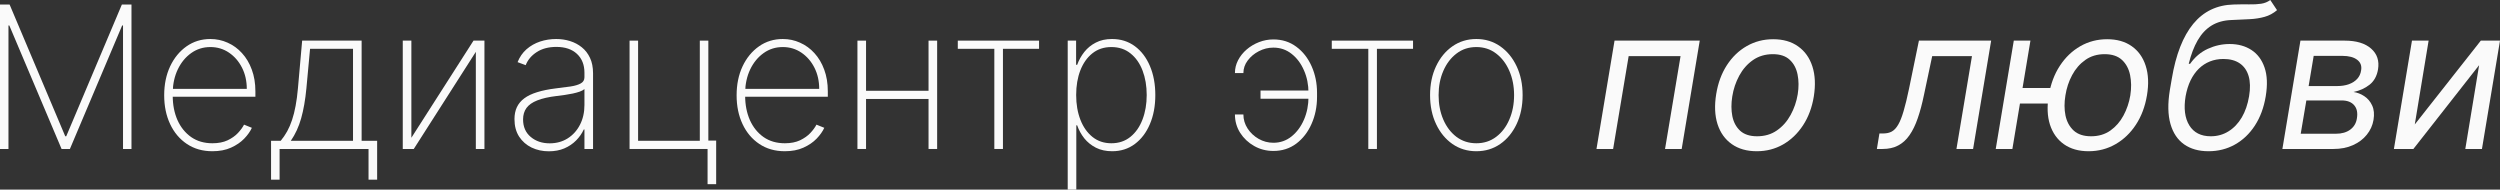
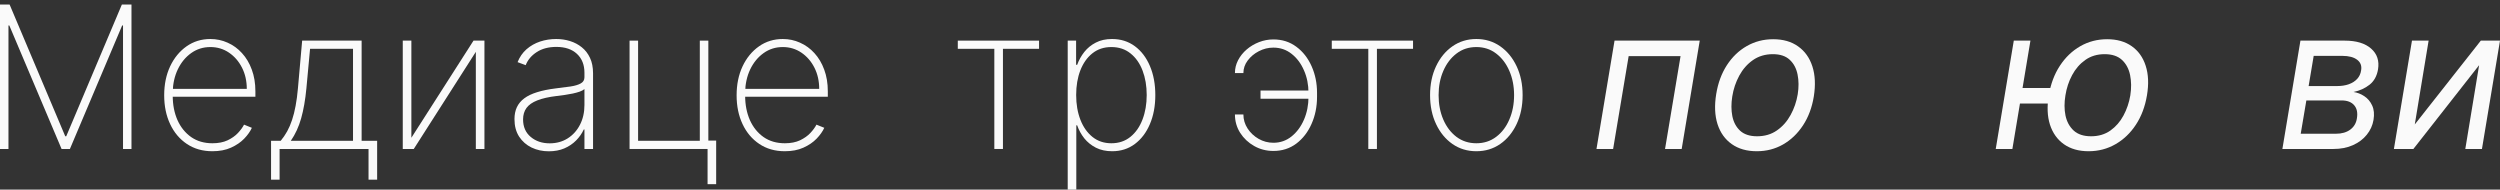
<svg xmlns="http://www.w3.org/2000/svg" viewBox="0 0 302.069 22.909" fill="none">
  <rect x="0" y="0" width="302.069" height="22.909" fill="#333333" stroke="none" />
  <path d="M0 0.545H1.159L7.884 16.466H8.003L14.727 0.545H15.886V18H14.864V3.077H14.761L8.446 18H7.44L1.125 3.077H1.023V18H0V0.545Z" fill="#FAFAFA" />
  <path d="M25.668 18.273C24.487 18.273 23.458 17.98 22.583 17.395C21.708 16.81 21.032 16.009 20.555 14.991C20.077 13.974 19.839 12.815 19.839 11.514C19.839 10.207 20.077 9.043 20.555 8.02C21.038 6.997 21.7 6.19 22.54 5.599C23.381 5.009 24.342 4.713 25.421 4.713C26.154 4.713 26.847 4.861 27.501 5.156C28.16 5.446 28.739 5.866 29.239 6.418C29.745 6.969 30.14 7.634 30.424 8.412C30.714 9.19 30.859 10.065 30.859 11.037V11.685H20.495V10.739H29.819C29.819 9.79 29.626 8.935 29.239 8.173C28.853 7.412 28.327 6.807 27.663 6.358C26.998 5.909 26.251 5.685 25.421 5.685C24.552 5.685 23.776 5.929 23.094 6.418C22.418 6.901 21.881 7.554 21.484 8.378C21.092 9.202 20.887 10.122 20.87 11.139V11.565C20.87 12.656 21.06 13.636 21.441 14.506C21.827 15.369 22.379 16.054 23.094 16.56C23.81 17.06 24.668 17.31 25.668 17.31C26.384 17.31 26.995 17.19 27.501 16.952C28.012 16.707 28.43 16.412 28.754 16.065C29.077 15.719 29.322 15.384 29.487 15.06L30.433 15.443C30.234 15.881 29.924 16.318 29.504 16.756C29.089 17.187 28.56 17.548 27.918 17.838C27.282 18.128 26.532 18.273 25.668 18.273Z" fill="#FAFAFA" />
  <path d="M32.751 21.707V17.011H33.918C34.214 16.653 34.475 16.27 34.702 15.861C34.93 15.446 35.126 14.989 35.29 14.489C35.461 13.983 35.603 13.418 35.717 12.793C35.836 12.162 35.93 11.457 35.998 10.679L36.509 4.909H43.694V17.011H45.569V21.707H44.529V18H33.782V21.707H32.751ZM35.137 17.011H42.654V5.898H37.464L37.021 10.679C36.89 12.06 36.68 13.264 36.39 14.293C36.1 15.321 35.682 16.227 35.137 17.011Z" fill="#FAFAFA" />
  <path d="M49.705 16.645L57.213 4.909H58.534V18H57.494V6.264L49.994 18H48.665V4.909H49.705V16.645Z" fill="#FAFAFA" />
  <path d="M66.313 18.281C65.558 18.281 64.864 18.131 64.234 17.83C63.609 17.528 63.106 17.088 62.725 16.509C62.35 15.929 62.163 15.224 62.163 14.395C62.163 13.849 62.259 13.369 62.452 12.955C62.646 12.54 62.944 12.182 63.347 11.881C63.751 11.58 64.268 11.332 64.898 11.139C65.529 10.94 66.282 10.787 67.157 10.679C67.822 10.599 68.416 10.523 68.938 10.449C69.461 10.369 69.87 10.247 70.166 10.082C70.467 9.918 70.617 9.668 70.617 9.332V8.787C70.617 7.832 70.316 7.074 69.714 6.511C69.111 5.949 68.282 5.668 67.225 5.668C66.288 5.668 65.498 5.875 64.856 6.29C64.22 6.699 63.773 7.227 63.518 7.875L62.538 7.509C62.788 6.884 63.148 6.364 63.62 5.949C64.097 5.534 64.643 5.224 65.256 5.02C65.876 4.815 66.523 4.713 67.2 4.713C67.785 4.713 68.342 4.795 68.87 4.96C69.404 5.125 69.878 5.375 70.293 5.71C70.714 6.045 71.046 6.474 71.29 6.997C71.535 7.514 71.657 8.134 71.657 8.855V18H70.617V15.639H70.541C70.313 16.128 70.001 16.574 69.603 16.977C69.211 17.375 68.736 17.693 68.18 17.932C67.629 18.165 67.006 18.281 66.313 18.281ZM66.416 17.318C67.234 17.318 67.958 17.119 68.589 16.722C69.225 16.318 69.722 15.767 70.08 15.068C70.438 14.369 70.617 13.577 70.617 12.69V10.764C70.487 10.878 70.296 10.98 70.046 11.071C69.802 11.156 69.523 11.233 69.211 11.301C68.904 11.364 68.58 11.42 68.239 11.472C67.904 11.517 67.577 11.56 67.259 11.599C66.305 11.713 65.526 11.889 64.924 12.128C64.328 12.361 63.89 12.668 63.611 13.048C63.339 13.429 63.202 13.889 63.202 14.429C63.202 15.321 63.509 16.026 64.123 16.543C64.737 17.06 65.501 17.318 66.416 17.318Z" fill="#FAFAFA" />
  <path d="M85.587 4.909V16.986H86.533V22.253H85.494V18H76.068V4.909H77.099V17.011H84.556V4.909H85.587Z" fill="#FAFAFA" />
  <path d="M94.832 18.273C93.65 18.273 92.622 17.98 91.747 17.395C90.872 16.81 90.196 16.009 89.719 14.991C89.241 13.974 89.003 12.815 89.003 11.514C89.003 10.207 89.241 9.043 89.719 8.02C90.202 6.997 90.864 6.19 91.705 5.599C92.545 5.009 93.506 4.713 94.585 4.713C95.318 4.713 96.011 4.861 96.665 5.156C97.324 5.446 97.903 5.866 98.403 6.418C98.909 6.969 99.304 7.634 99.588 8.412C99.878 9.19 100.023 10.065 100.023 11.037V11.685H89.659V10.739H98.983C98.983 9.79 98.79 8.935 98.403 8.173C98.017 7.412 97.491 6.807 96.827 6.358C96.162 5.909 95.415 5.685 94.585 5.685C93.716 5.685 92.94 5.929 92.259 6.418C91.582 6.901 91.046 7.554 90.648 8.378C90.256 9.202 90.051 10.122 90.034 11.139V11.565C90.034 12.656 90.225 13.636 90.605 14.506C90.992 15.369 91.542 16.054 92.259 16.56C92.974 17.06 93.832 17.31 94.832 17.31C95.548 17.31 96.159 17.19 96.665 16.952C97.176 16.707 97.594 16.412 97.918 16.065C98.241 15.719 98.486 15.384 98.65 15.06L99.597 15.443C99.398 15.881 99.088 16.318 98.667 16.756C98.253 17.187 97.725 17.548 97.082 17.838C96.446 18.128 95.696 18.273 94.832 18.273Z" fill="#FAFAFA" />
-   <path d="M112.525 10.969V11.957H104.352V10.969H112.525ZM104.642 4.909V18H103.602V4.909H104.642ZM113.233 4.909V18H112.193V4.909H113.233Z" fill="#FAFAFA" />
  <path d="M115.728 5.898V4.909H125.546V5.898H121.183V18H120.143V5.898H115.728Z" fill="#FAFAFA" />
  <path d="M129.009 22.909V4.909H130.023V7.832H130.151C130.355 7.27 130.642 6.753 131.011 6.281C131.386 5.81 131.849 5.432 132.401 5.148C132.957 4.858 133.611 4.713 134.361 4.713C135.418 4.713 136.338 5.003 137.122 5.582C137.906 6.162 138.514 6.963 138.946 7.986C139.378 9.003 139.594 10.17 139.594 11.489C139.594 12.807 139.375 13.977 138.937 15C138.506 16.017 137.898 16.818 137.114 17.403C136.335 17.983 135.423 18.273 134.378 18.273C133.634 18.273 132.98 18.131 132.418 17.847C131.861 17.562 131.392 17.185 131.011 16.713C130.636 16.236 130.35 15.713 130.151 15.145H130.048V22.909H129.009ZM130.031 11.48C130.031 12.594 130.202 13.591 130.543 14.472C130.883 15.347 131.372 16.04 132.009 16.551C132.645 17.057 133.403 17.31 134.284 17.31C135.176 17.31 135.94 17.054 136.577 16.543C137.219 16.026 137.707 15.327 138.043 14.446C138.383 13.565 138.554 12.577 138.554 11.48C138.554 10.384 138.386 9.398 138.051 8.523C137.716 7.648 137.23 6.957 136.594 6.452C135.957 5.94 135.187 5.685 134.284 5.685C133.392 5.685 132.628 5.937 131.992 6.443C131.361 6.943 130.875 7.631 130.534 8.506C130.199 9.375 130.031 10.366 130.031 11.48Z" fill="#FAFAFA" />
  <path d="M153.859 5.753C153.245 5.753 152.66 5.898 152.103 6.187C151.552 6.472 151.103 6.847 150.756 7.313C150.41 7.773 150.236 8.278 150.236 8.83H149.214C149.214 8.278 149.342 7.759 149.597 7.27C149.853 6.781 150.2 6.349 150.637 5.974C151.075 5.599 151.572 5.304 152.129 5.088C152.685 4.872 153.262 4.764 153.859 4.764C154.921 4.764 155.847 5.06 156.637 5.651C157.427 6.236 158.04 7.02 158.478 8.003C158.915 8.98 159.134 10.054 159.134 11.224V11.702C159.134 12.889 158.913 13.98 158.469 14.974C158.032 15.963 157.418 16.756 156.629 17.352C155.839 17.943 154.916 18.239 153.859 18.239C153.018 18.239 152.245 18.04 151.54 17.642C150.836 17.244 150.271 16.713 149.844 16.048C149.424 15.378 149.214 14.639 149.214 13.832H150.236C150.236 14.435 150.404 14.997 150.739 15.52C151.075 16.037 151.518 16.455 152.069 16.773C152.626 17.091 153.222 17.25 153.859 17.25C154.688 17.25 155.421 16.994 156.057 16.483C156.694 15.972 157.194 15.295 157.558 14.455C157.921 13.608 158.103 12.69 158.103 11.702V11.224C158.103 10.236 157.921 9.33 157.558 8.506C157.199 7.676 156.703 7.011 156.066 6.511C155.43 6.006 154.694 5.753 153.859 5.753ZM158.529 10.943V11.932H152.307V10.943H158.529Z" fill="#FAFAFA" />
  <path d="M160.916 5.898V4.909H170.734V5.898H166.37V18H165.33V5.898H160.916Z" fill="#FAFAFA" />
  <path d="M178.383 18.273C177.303 18.273 176.343 17.983 175.502 17.403C174.661 16.818 173.999 16.014 173.516 14.991C173.034 13.969 172.792 12.804 172.792 11.497C172.792 10.185 173.034 9.02 173.516 8.003C173.999 6.98 174.661 6.176 175.502 5.591C176.343 5.006 177.303 4.713 178.383 4.713C179.462 4.713 180.423 5.006 181.264 5.591C182.104 6.176 182.766 6.98 183.249 8.003C183.732 9.026 183.974 10.19 183.974 11.497C183.974 12.804 183.732 13.969 183.249 14.991C182.766 16.014 182.104 16.818 181.264 17.403C180.423 17.983 179.462 18.273 178.383 18.273ZM178.383 17.31C179.298 17.31 180.096 17.051 180.778 16.534C181.465 16.017 181.996 15.318 182.371 14.437C182.752 13.557 182.943 12.577 182.943 11.497C182.943 10.418 182.752 9.44 182.371 8.565C181.991 7.685 181.459 6.986 180.778 6.469C180.096 5.946 179.298 5.685 178.383 5.685C177.468 5.685 176.67 5.946 175.988 6.469C175.306 6.986 174.775 7.685 174.394 8.565C174.013 9.44 173.823 10.418 173.823 11.497C173.823 12.577 174.011 13.557 174.386 14.437C174.766 15.318 175.298 16.017 175.979 16.534C176.667 17.051 177.468 17.31 178.383 17.31Z" fill="#FAFAFA" />
  <path d="M192.899 18L195.081 4.909H205.376L203.194 18H201.183L203.058 6.784H196.786L194.91 18H192.899Z" fill="#FAFAFA" />
  <path d="M212.271 18.273C211.067 18.273 210.058 17.986 209.246 17.412C208.433 16.838 207.859 16.034 207.524 15C207.195 13.966 207.141 12.761 207.362 11.386C207.578 10.045 208.007 8.878 208.649 7.884C209.297 6.884 210.101 6.111 211.061 5.565C212.027 5.014 213.09 4.739 214.249 4.739C215.453 4.739 216.459 5.028 217.266 5.608C218.078 6.182 218.652 6.989 218.987 8.028C219.322 9.063 219.379 10.273 219.158 11.659C218.942 12.989 218.507 14.151 217.854 15.145C217.206 16.134 216.402 16.903 215.442 17.455C214.487 18 213.43 18.273 212.271 18.273ZM212.306 16.466C213.226 16.466 214.024 16.23 214.7 15.759C215.382 15.287 215.933 14.665 216.354 13.892C216.78 13.119 217.067 12.284 217.215 11.386C217.351 10.534 217.345 9.741 217.197 9.009C217.05 8.27 216.734 7.676 216.251 7.227C215.768 6.773 215.09 6.545 214.214 6.545C213.294 6.545 212.49 6.784 211.803 7.261C211.121 7.739 210.57 8.366 210.149 9.145C209.729 9.923 209.447 10.761 209.305 11.659C209.169 12.511 209.172 13.304 209.314 14.037C209.462 14.764 209.777 15.352 210.26 15.801C210.749 16.244 211.43 16.466 212.306 16.466Z" fill="#FAFAFA" />
-   <path d="M226.779 18L227.086 16.125H227.563C227.955 16.125 228.293 16.048 228.577 15.895C228.867 15.736 229.126 15.46 229.353 15.068C229.586 14.67 229.805 14.119 230.009 13.415C230.22 12.705 230.438 11.801 230.666 10.705L231.859 4.909H240.586L238.404 18H236.393L238.268 6.784H233.461L232.472 11.455C232.251 12.528 231.998 13.474 231.714 14.293C231.435 15.105 231.103 15.787 230.717 16.338C230.336 16.889 229.879 17.304 229.345 17.582C228.816 17.861 228.188 18 227.461 18H226.779Z" fill="#FAFAFA" />
  <path d="M249.594 10.636L249.288 12.511H242.367L242.674 10.636H249.594ZM245.333 4.909L243.151 18H241.14L243.322 4.909H245.333ZM252.357 18.273C251.175 18.273 250.183 17.991 249.381 17.429C248.586 16.866 248.023 16.08 247.694 15.068C247.37 14.057 247.322 12.875 247.549 11.523C247.776 10.159 248.222 8.969 248.887 7.952C249.552 6.935 250.375 6.145 251.36 5.582C252.342 5.02 253.423 4.739 254.605 4.739C255.787 4.739 256.776 5.02 257.571 5.582C258.373 6.145 258.935 6.935 259.26 7.952C259.59 8.969 259.64 10.159 259.412 11.523C259.185 12.875 258.74 14.057 258.076 15.068C257.411 16.08 256.587 16.866 255.602 17.429C254.62 17.991 253.538 18.273 252.357 18.273ZM252.664 16.466C253.561 16.466 254.335 16.236 254.99 15.776C255.642 15.315 256.172 14.71 256.574 13.96C256.979 13.21 257.254 12.398 257.401 11.523C257.538 10.648 257.528 9.832 257.376 9.077C257.221 8.321 256.896 7.71 256.397 7.244C255.894 6.778 255.197 6.545 254.298 6.545C253.401 6.545 252.624 6.778 251.964 7.244C251.305 7.71 250.773 8.321 250.37 9.077C249.965 9.832 249.697 10.648 249.56 11.523C249.413 12.398 249.416 13.21 249.569 13.96C249.728 14.71 250.058 15.315 250.558 15.776C251.062 16.236 251.764 16.466 252.664 16.466Z" fill="#FAFAFA" />
-   <path d="M274.311 0L275.128 1.227C274.673 1.614 274.171 1.884 273.619 2.037C273.074 2.19 272.47 2.284 271.805 2.318C271.145 2.352 270.413 2.386 269.606 2.42C268.684 2.455 267.89 2.676 267.22 3.085C266.556 3.494 265.998 4.085 265.549 4.858C265.099 5.631 264.737 6.58 264.459 7.705H264.629C265.209 6.886 265.921 6.284 266.768 5.898C267.615 5.511 268.492 5.318 269.401 5.318C270.418 5.318 271.293 5.557 272.027 6.034C272.764 6.511 273.297 7.219 273.619 8.156C273.944 9.094 273.991 10.25 273.764 11.625C273.539 12.994 273.099 14.176 272.452 15.17C271.805 16.165 270.998 16.932 270.031 17.472C269.072 18.006 268.01 18.273 266.845 18.273C265.674 18.273 264.694 17.997 263.905 17.446C263.115 16.889 262.563 16.065 262.251 14.974C261.938 13.878 261.913 12.523 262.173 10.909L262.413 9.511C262.9 6.597 263.765 4.386 265.004 2.881C266.248 1.375 267.872 0.597 269.879 0.545C270.583 0.523 271.208 0.517 271.752 0.528C272.305 0.54 272.787 0.514 273.202 0.452C273.624 0.389 273.991 0.239 274.311 0ZM267.118 16.466C267.912 16.466 268.629 16.267 269.264 15.869C269.906 15.472 270.441 14.912 270.868 14.19C271.293 13.463 271.588 12.608 271.752 11.625C271.912 10.67 271.892 9.858 271.695 9.188C271.495 8.517 271.138 8.006 270.621 7.653C270.103 7.301 269.446 7.125 268.652 7.125C268.067 7.125 267.522 7.224 267.023 7.423C266.523 7.622 266.073 7.915 265.676 8.301C265.284 8.688 264.952 9.159 264.679 9.716C264.412 10.273 264.214 10.909 264.082 11.625C263.84 13.091 263.987 14.264 264.527 15.145C265.071 16.026 265.936 16.466 267.118 16.466Z" fill="#FAFAFA" />
  <path d="M275.775 18L277.956 4.909H283.308C284.705 4.909 285.769 5.23 286.496 5.872C287.223 6.509 287.501 7.347 287.331 8.386C287.196 9.188 286.853 9.804 286.309 10.236C285.762 10.668 285.114 10.96 284.365 11.114C284.832 11.182 285.269 11.352 285.677 11.625C286.091 11.898 286.409 12.273 286.624 12.75C286.846 13.227 286.898 13.807 286.786 14.489C286.671 15.159 286.399 15.759 285.966 16.287C285.542 16.815 284.985 17.233 284.297 17.54C283.615 17.847 282.831 18 281.944 18H275.775ZM277.991 16.159H282.251C282.951 16.159 283.523 15.994 283.973 15.665C284.422 15.33 284.69 14.881 284.775 14.318C284.895 13.636 284.785 13.102 284.45 12.716C284.12 12.33 283.615 12.136 282.933 12.136H278.671L277.991 16.159ZM278.946 10.398H282.389C282.921 10.398 283.396 10.324 283.81 10.176C284.225 10.023 284.562 9.807 284.817 9.528C285.072 9.244 285.229 8.909 285.284 8.523C285.387 7.977 285.232 7.545 284.817 7.227C284.407 6.909 283.803 6.75 283.001 6.75H279.558L278.946 10.398Z" fill="#FAFAFA" />
  <path d="M291.773 15.034L299.751 4.909H302.069L299.888 18H297.877L299.546 7.875L291.603 18H289.25L291.433 4.909H293.444L291.773 15.034Z" fill="#FAFAFA" />
</svg>